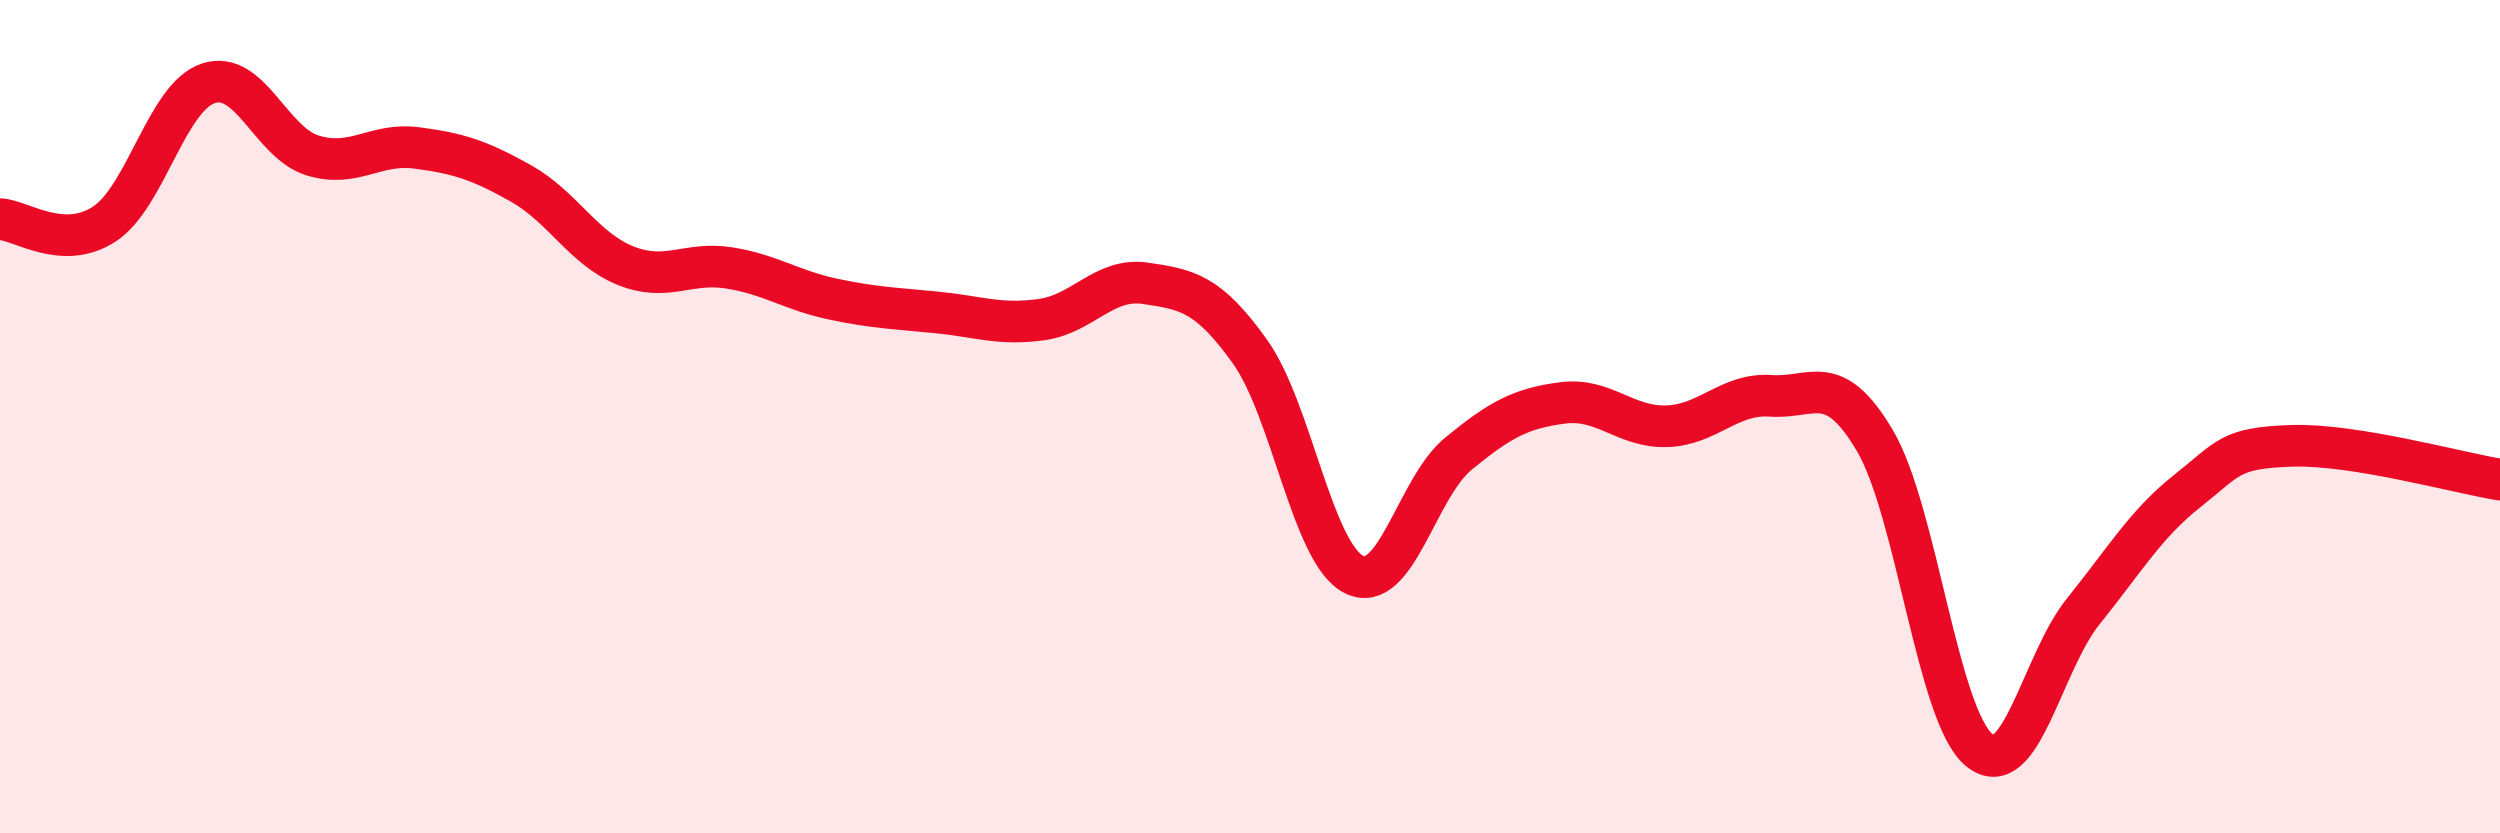
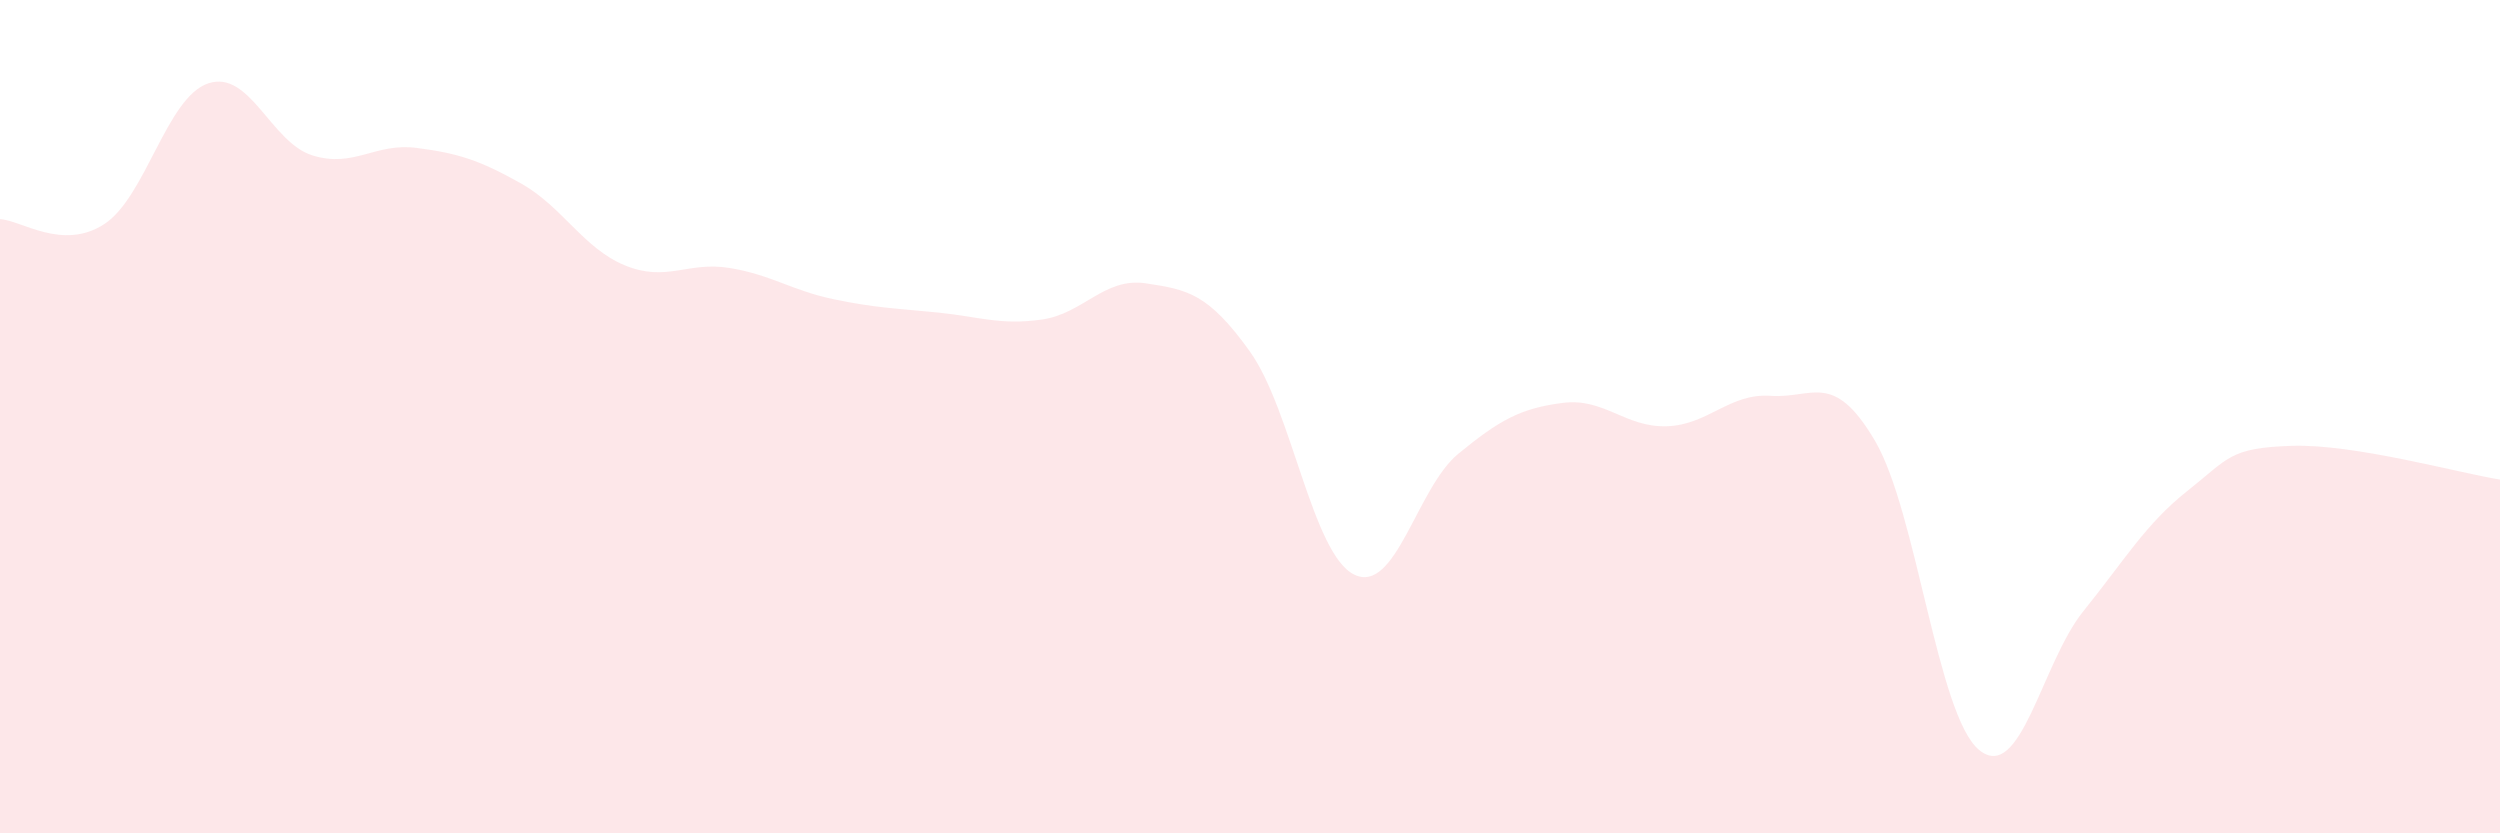
<svg xmlns="http://www.w3.org/2000/svg" width="60" height="20" viewBox="0 0 60 20">
  <path d="M 0,5.26 C 0.5,5.28 1.5,6.03 2.5,5.38 C 3.5,4.73 4,2.33 5,2 C 6,1.67 6.5,3.42 7.5,3.73 C 8.5,4.04 9,3.42 10,3.55 C 11,3.68 11.5,3.84 12.5,4.4 C 13.5,4.96 14,5.96 15,6.37 C 16,6.78 16.5,6.27 17.5,6.43 C 18.5,6.59 19,6.97 20,7.18 C 21,7.39 21.5,7.4 22.5,7.5 C 23.5,7.6 24,7.81 25,7.67 C 26,7.53 26.5,6.65 27.5,6.8 C 28.5,6.95 29,7.04 30,8.44 C 31,9.84 31.5,13.3 32.5,13.79 C 33.5,14.28 34,11.71 35,10.89 C 36,10.07 36.5,9.8 37.5,9.67 C 38.5,9.54 39,10.26 40,10.23 C 41,10.2 41.5,9.43 42.5,9.5 C 43.5,9.57 44,8.88 45,10.58 C 46,12.28 46.5,17.18 47.5,18 C 48.5,18.82 49,15.91 50,14.67 C 51,13.43 51.5,12.57 52.5,11.78 C 53.5,10.99 53.5,10.75 55,10.7 C 56.5,10.65 59,11.35 60,11.51L60 20L0 20Z" fill="#EB0A25" opacity="0.1" stroke-linecap="round" stroke-linejoin="round" />
-   <path d="M 0,5.26 C 0.5,5.28 1.5,6.03 2.5,5.38 C 3.5,4.73 4,2.33 5,2 C 6,1.67 6.5,3.42 7.5,3.73 C 8.5,4.04 9,3.42 10,3.55 C 11,3.68 11.5,3.84 12.5,4.4 C 13.5,4.96 14,5.96 15,6.37 C 16,6.78 16.5,6.27 17.5,6.43 C 18.5,6.59 19,6.97 20,7.18 C 21,7.39 21.5,7.4 22.5,7.5 C 23.5,7.6 24,7.81 25,7.67 C 26,7.53 26.5,6.65 27.5,6.8 C 28.5,6.95 29,7.04 30,8.44 C 31,9.84 31.5,13.3 32.5,13.79 C 33.5,14.28 34,11.71 35,10.89 C 36,10.07 36.5,9.8 37.5,9.67 C 38.5,9.54 39,10.26 40,10.23 C 41,10.2 41.5,9.43 42.5,9.5 C 43.5,9.57 44,8.88 45,10.58 C 46,12.28 46.5,17.18 47.5,18 C 48.5,18.82 49,15.91 50,14.67 C 51,13.43 51.5,12.57 52.5,11.78 C 53.5,10.99 53.5,10.75 55,10.7 C 56.5,10.65 59,11.35 60,11.51" stroke="#EB0A25" stroke-width="1" fill="none" stroke-linecap="round" stroke-linejoin="round" />
</svg>